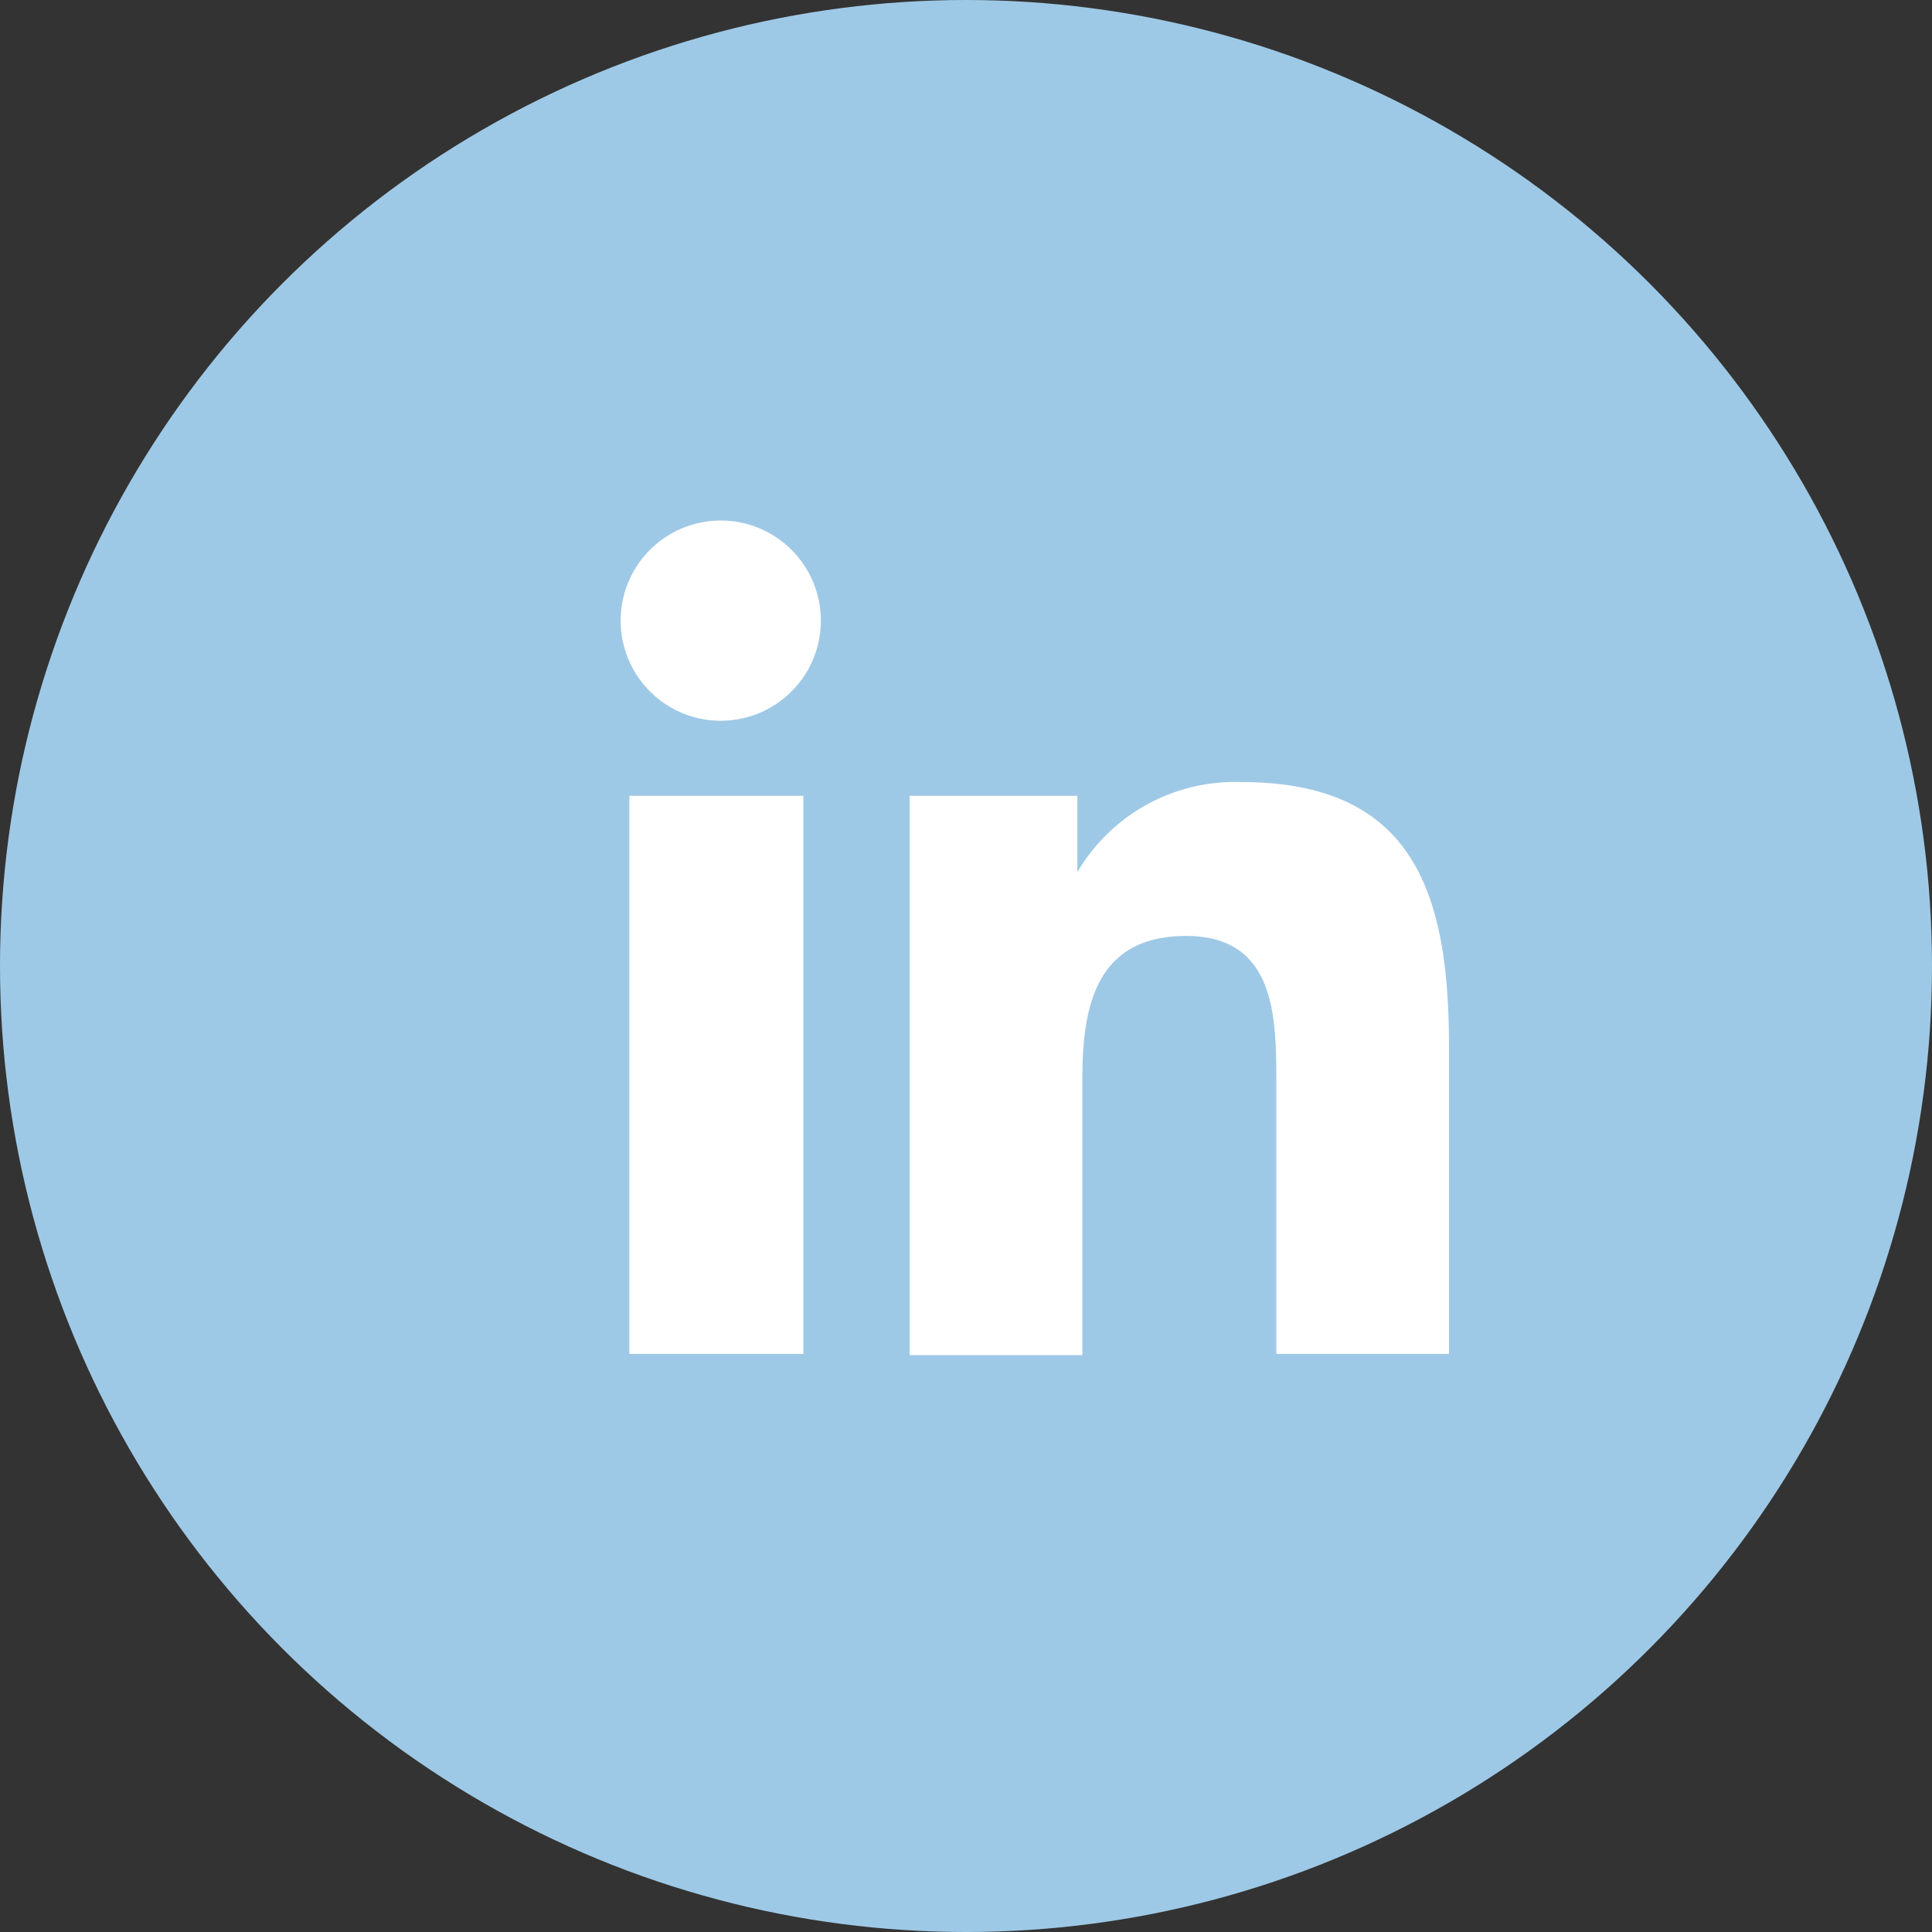
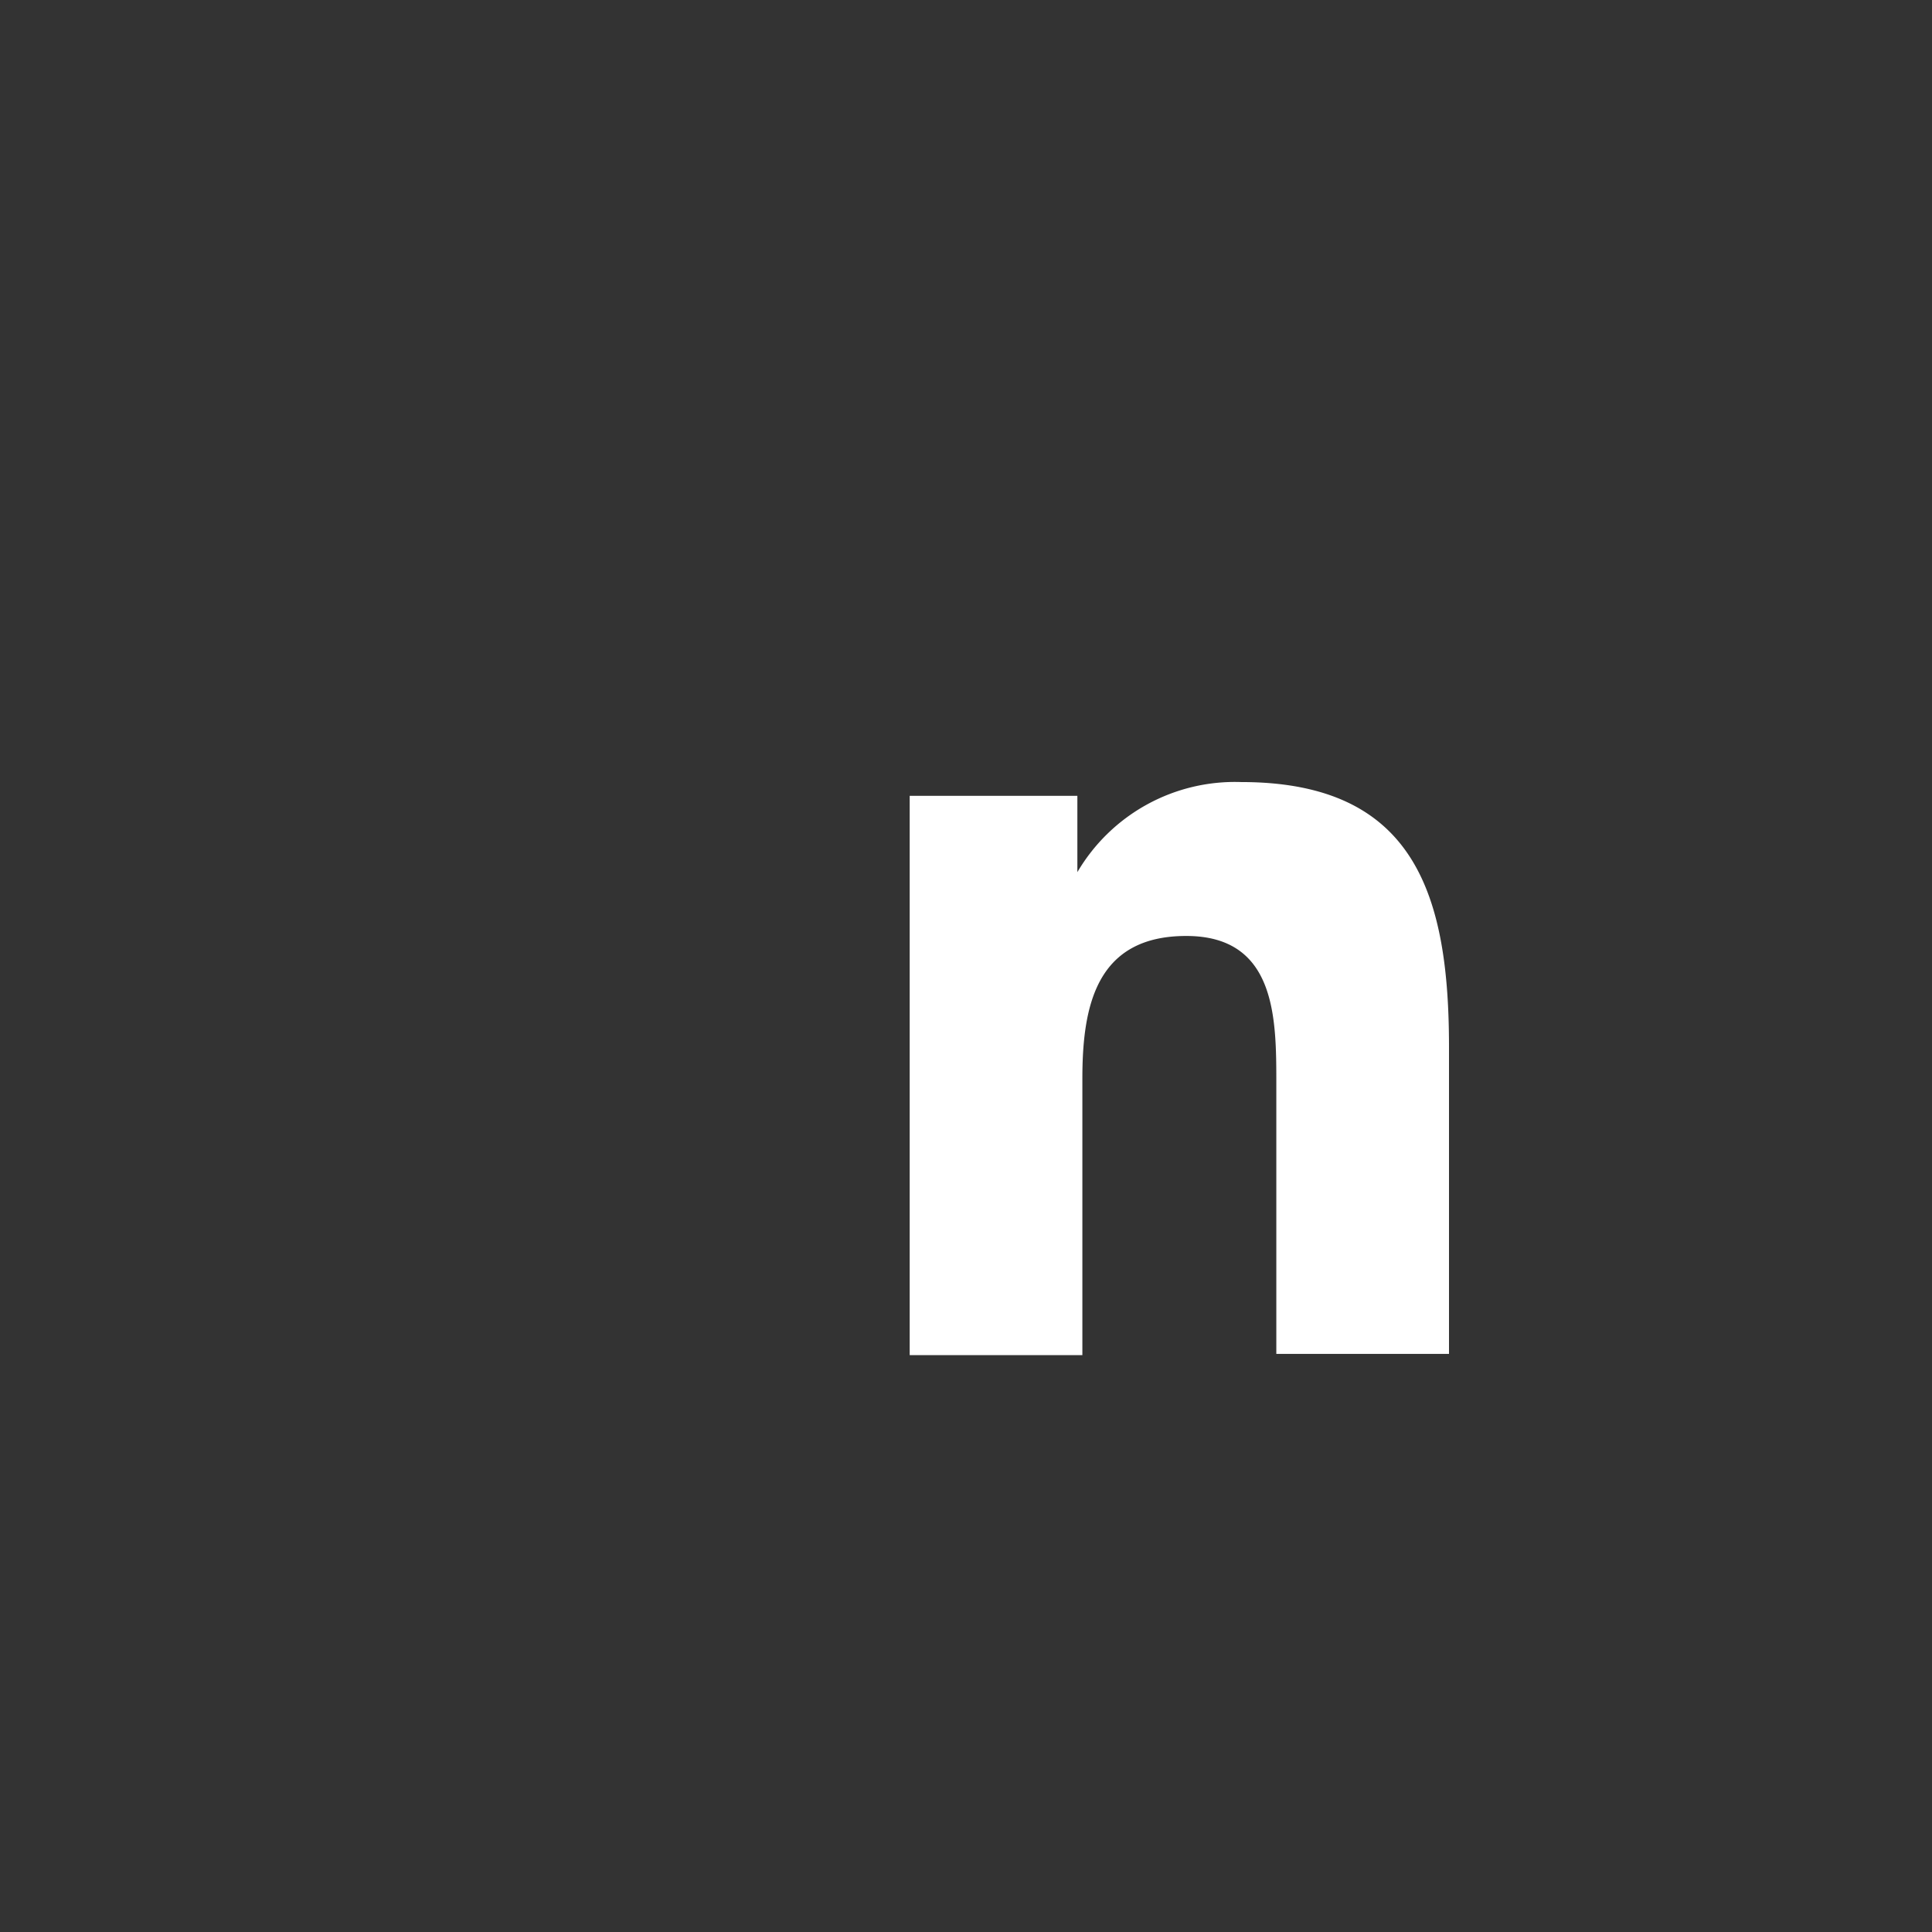
<svg xmlns="http://www.w3.org/2000/svg" id="Layer_1" data-name="Layer 1" viewBox="0 0 15.44 15.44">
  <rect x="0" y="0" width="15.44" height="15.44" fill="#333333" stroke="none" />
  <defs>
    <style>.cls-1{fill:#9ec9e6;}.cls-2{fill:#fff;}</style>
  </defs>
  <title>social-linkedin</title>
-   <circle class="cls-1" cx="7.72" cy="7.72" r="7.72" />
-   <path class="cls-2" d="M197.27,297h1.39v4.46h-1.39V297ZM198,294.8a0.8,0.8,0,1,1-.8.8,0.8,0.8,0,0,1,.8-0.8" transform="translate(-192.24 -290.64)" />
  <path class="cls-2" d="M199.52,297h1.33v0.61h0a1.46,1.46,0,0,1,1.31-.72c1.4,0,1.66.92,1.66,2.12v2.45h-1.38V299.3c0-.52,0-1.18-0.72-1.18s-0.83.56-.83,1.14v2.21h-1.38V297Z" transform="translate(-192.24 -290.64)" />
</svg>